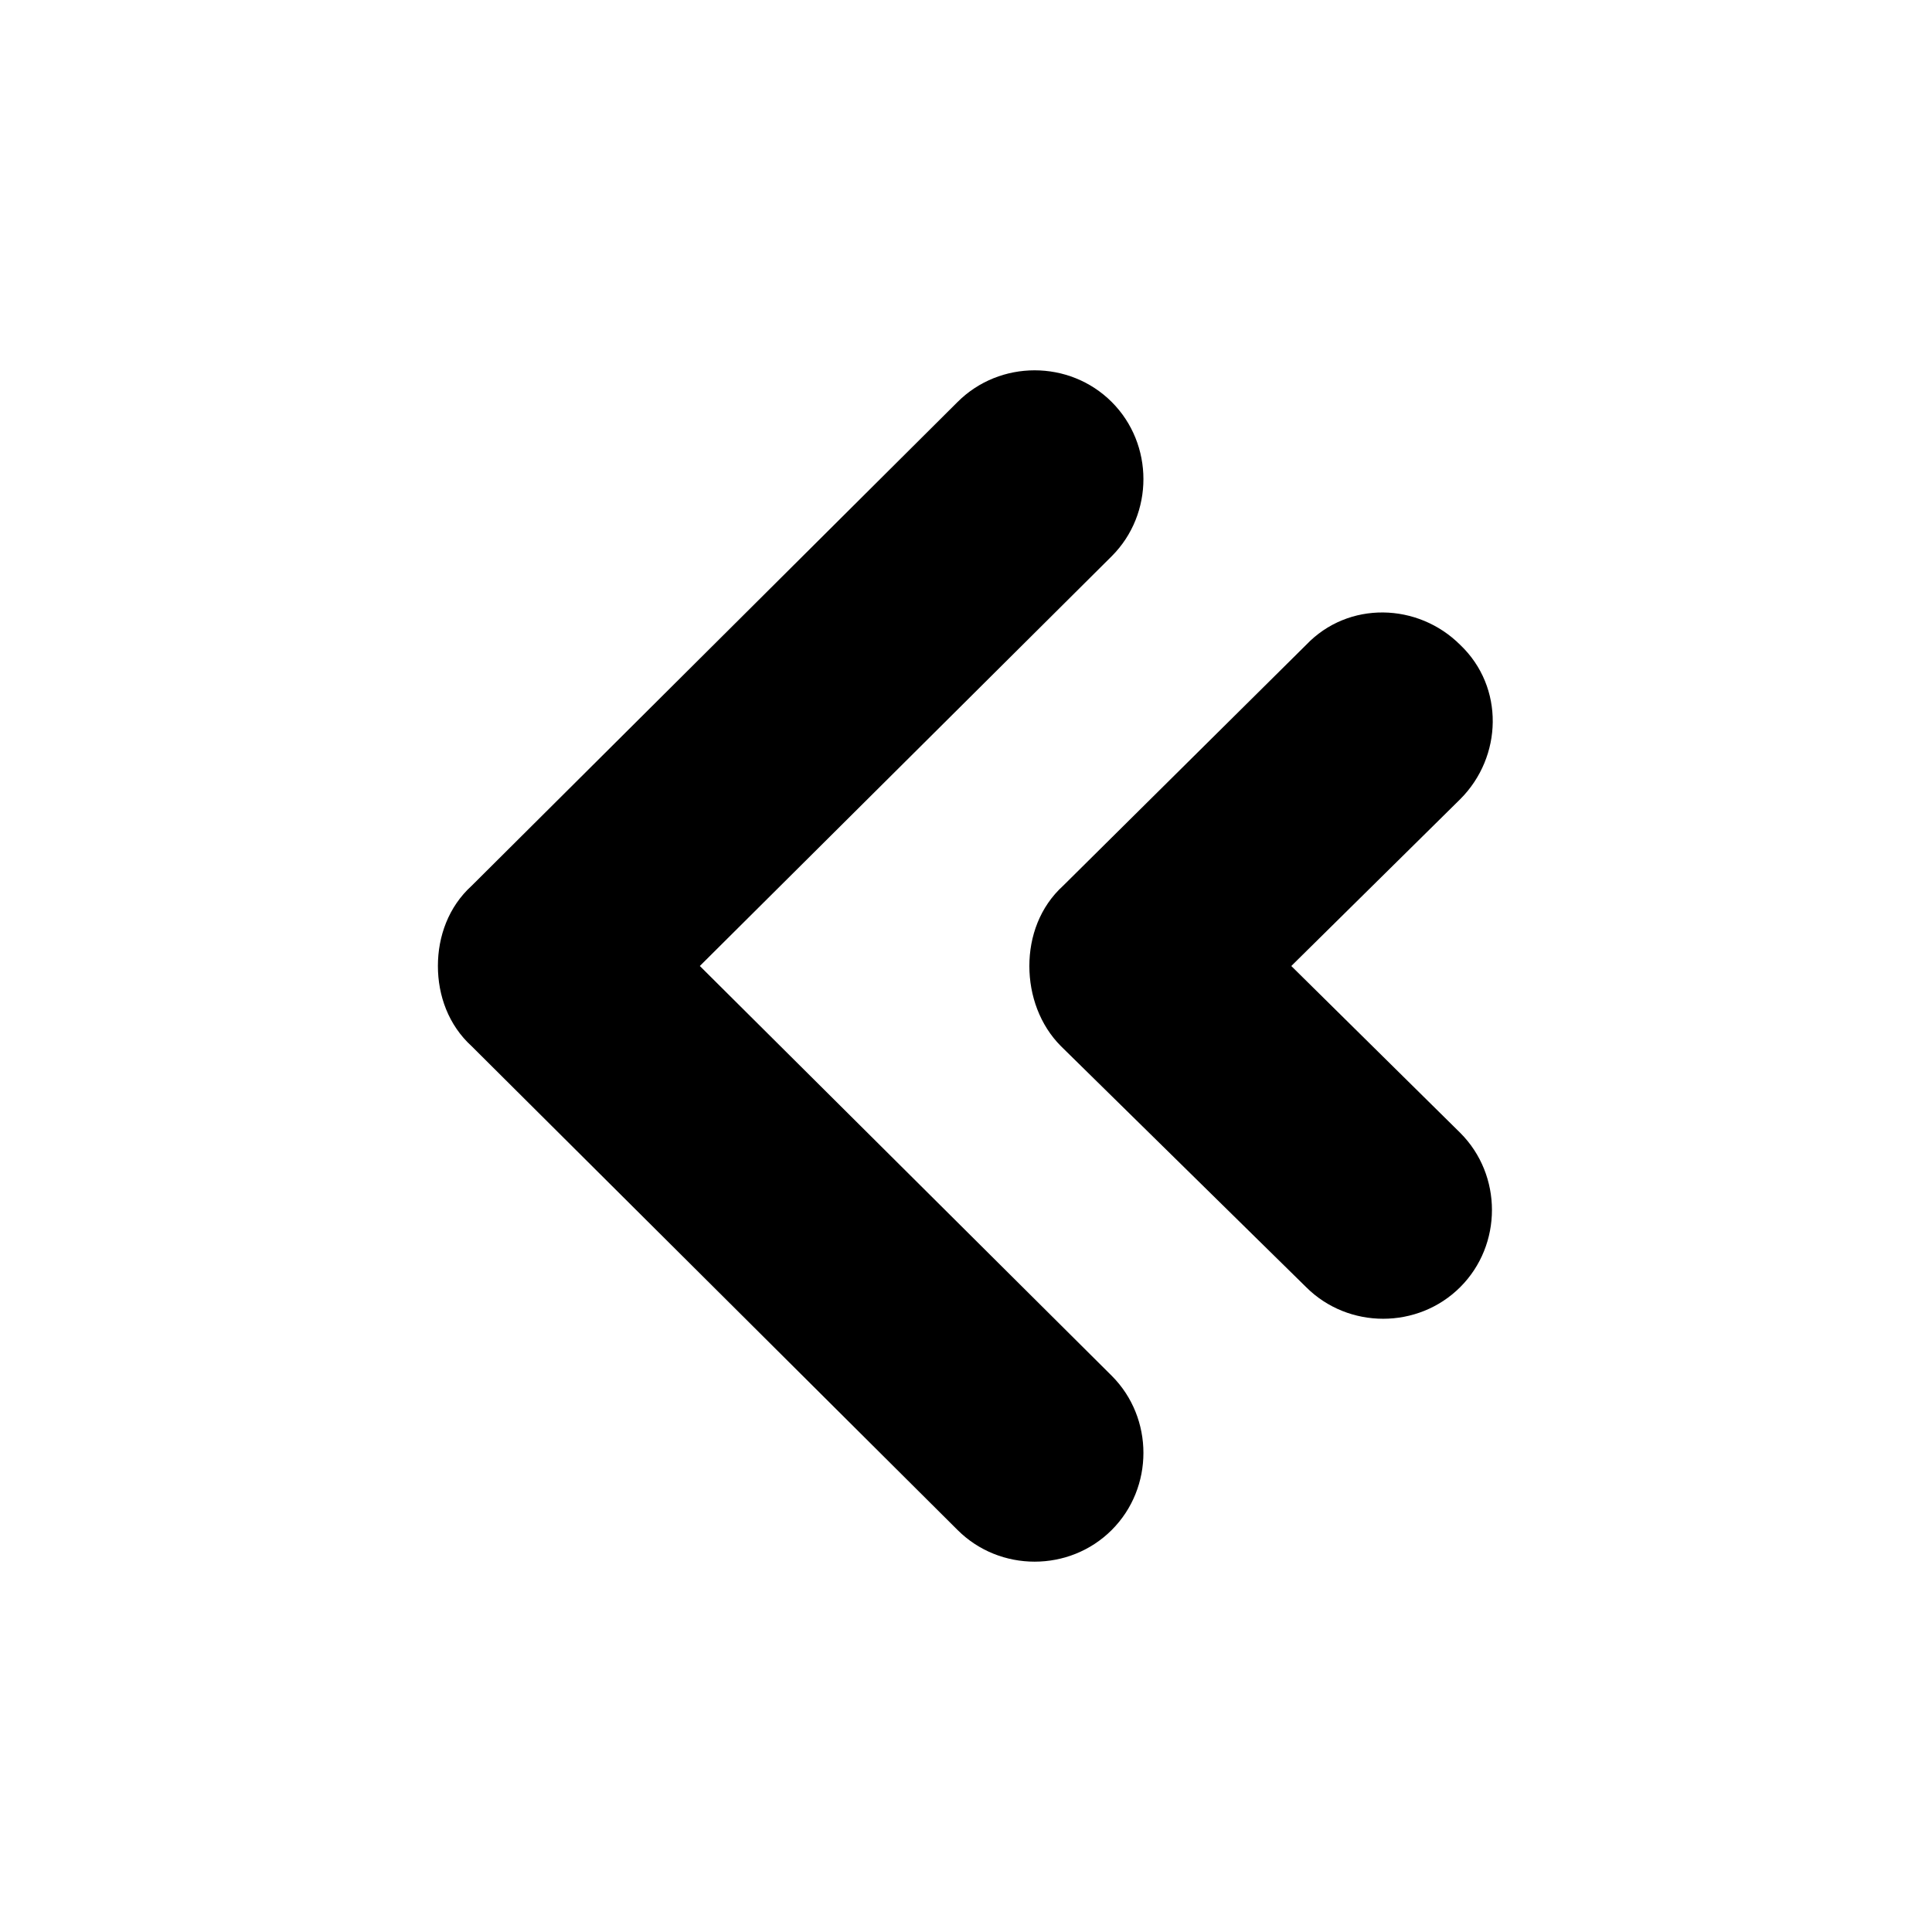
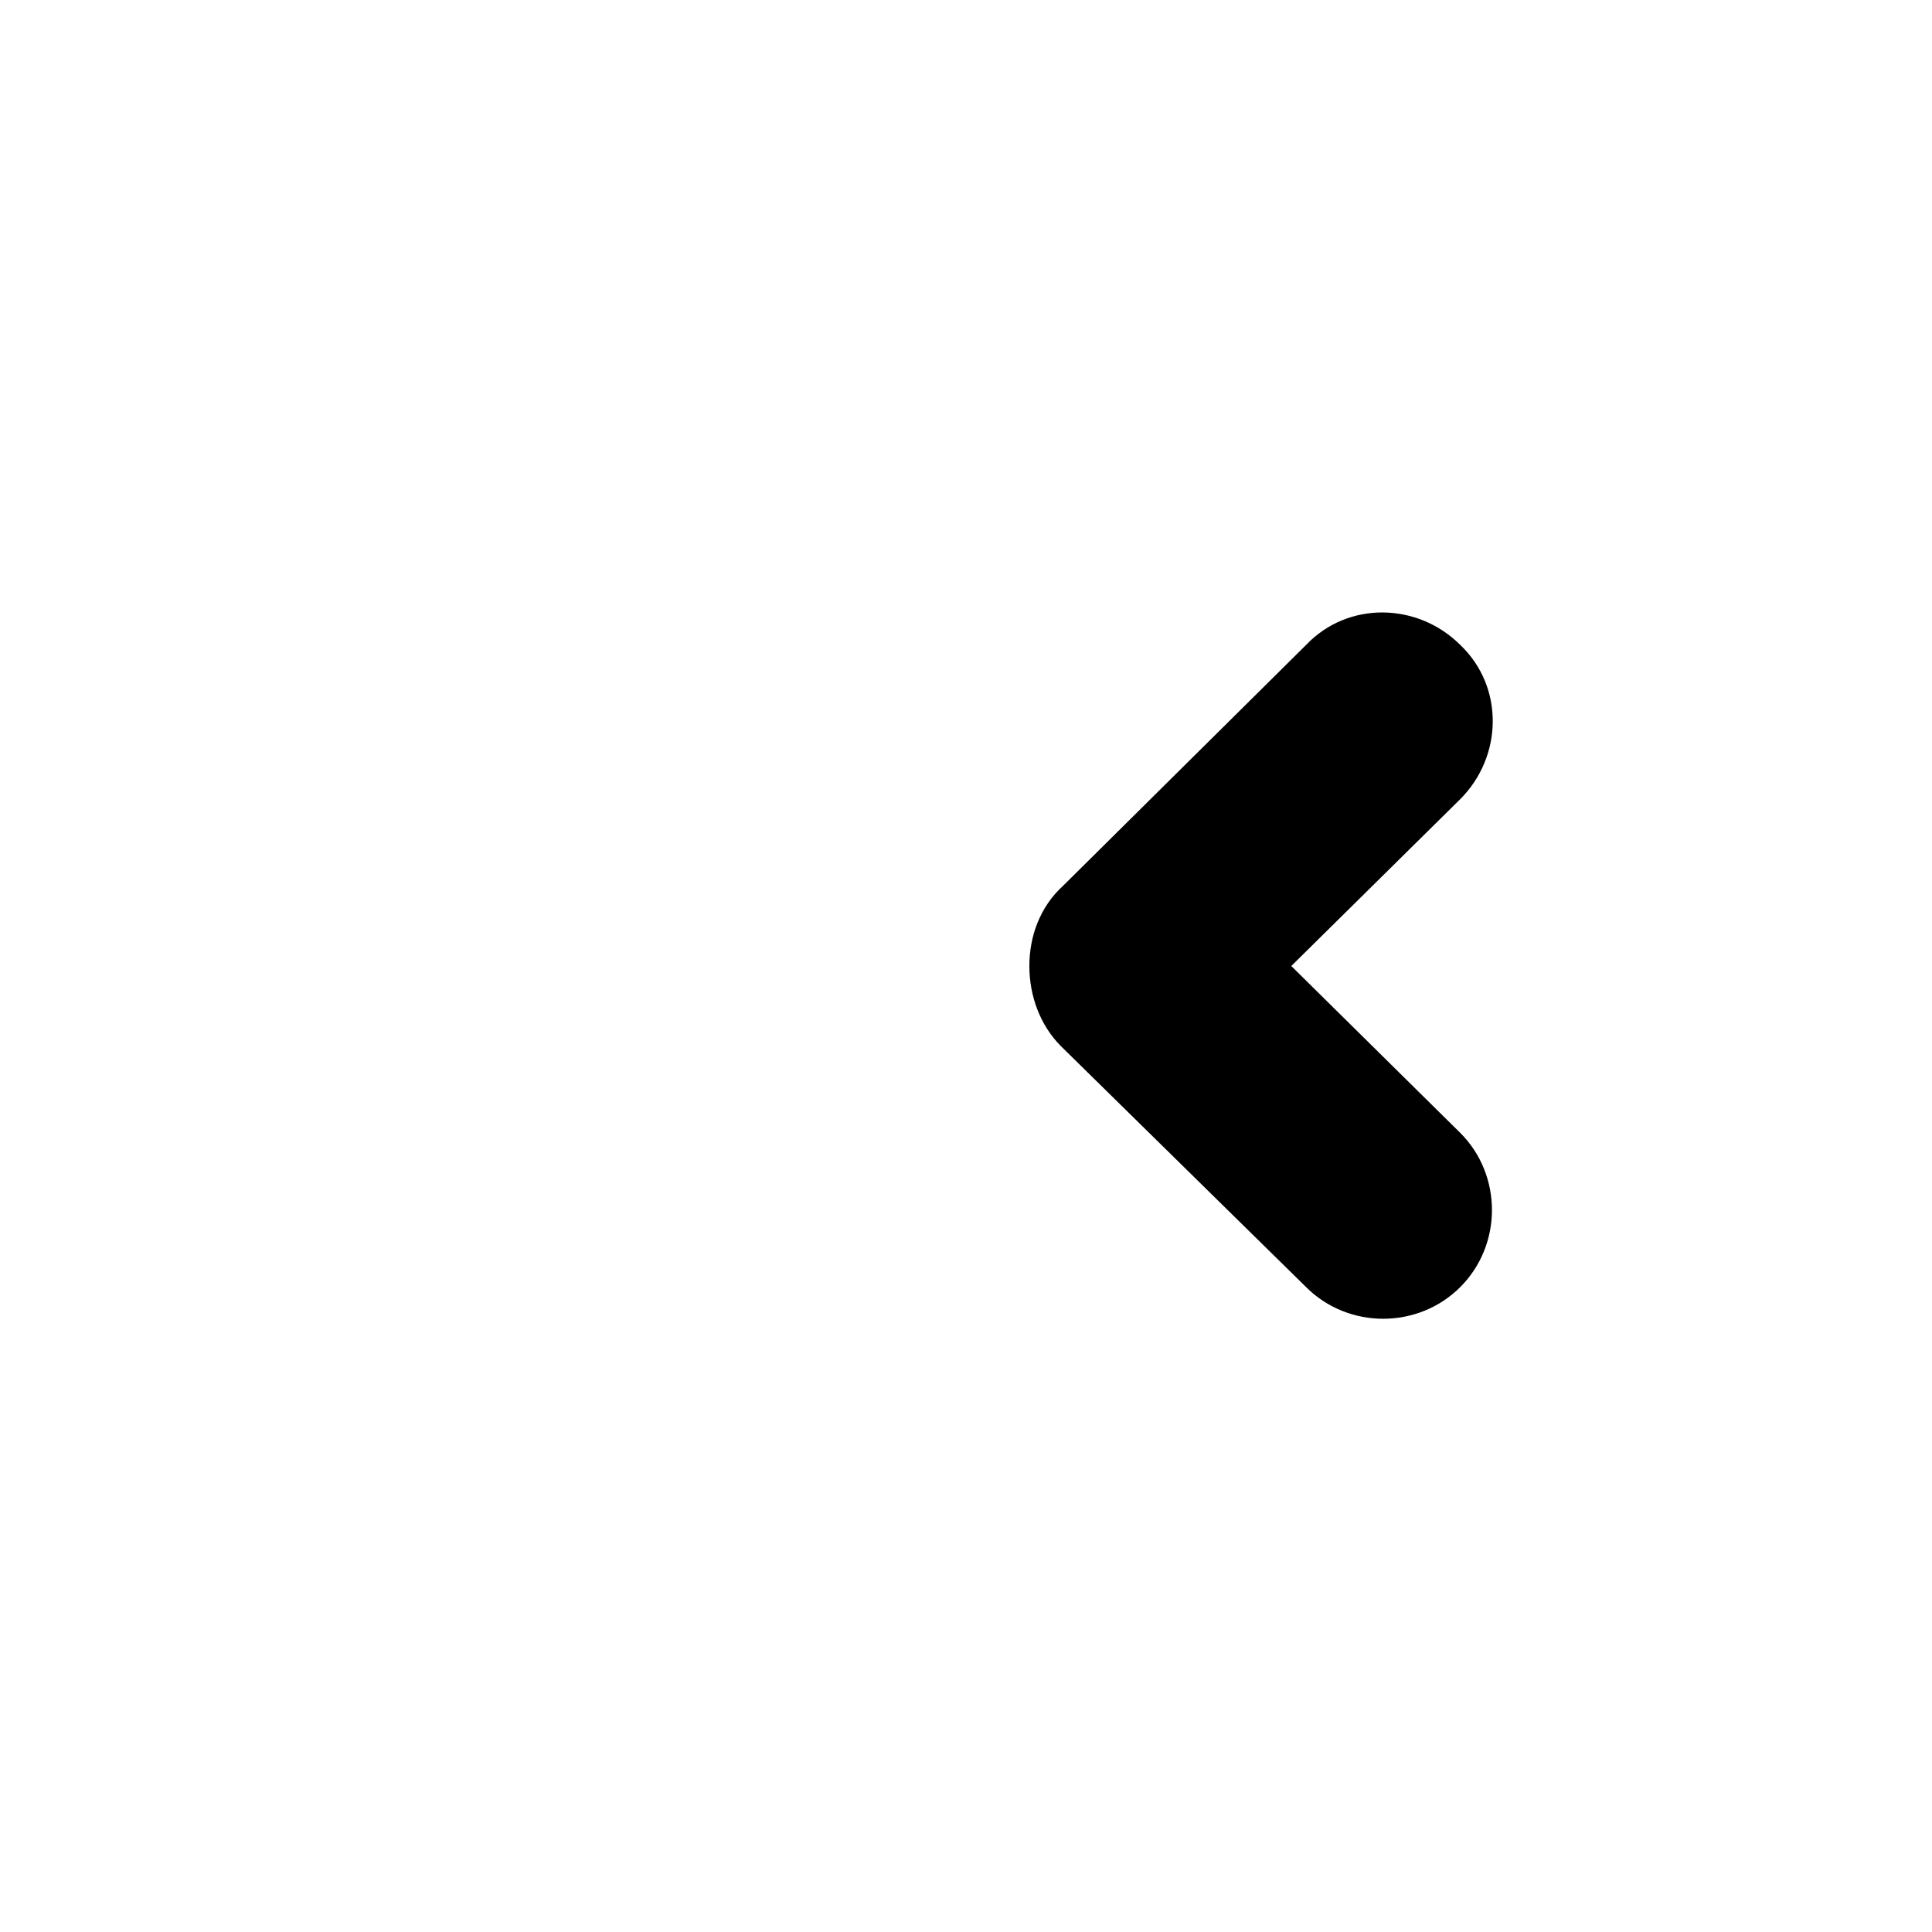
<svg xmlns="http://www.w3.org/2000/svg" fill="#000000" width="800px" height="800px" version="1.1" viewBox="144 144 512 512">
  <g>
-     <path d="m269.01 421.27 128.75 128.19c11.195 11.195 29.668 11.195 40.863 0 11.195-11.195 11.195-29.668 0-40.863l-109.16-108.6 109.16-108.6c11.195-11.195 11.195-29.668 0-40.863-11.195-11.195-29.668-11.195-40.863 0l-128.75 128.19c-6.16 5.594-8.961 13.43-8.961 21.27 0 7.836 2.801 15.672 8.957 21.27z" />
    <path d="m416.79 400c0 7.836 2.801 15.676 8.398 21.273l64.934 63.816c11.195 11.195 29.668 11.195 40.863 0 11.195-11.195 11.195-29.668 0-40.863l-44.781-44.223 44.781-44.223c11.195-11.195 11.754-29.668 0-40.863-11.195-11.195-29.668-11.754-40.863 0l-64.375 63.809c-6.16 5.598-8.957 13.434-8.957 21.273z" />
  </g>
</svg>